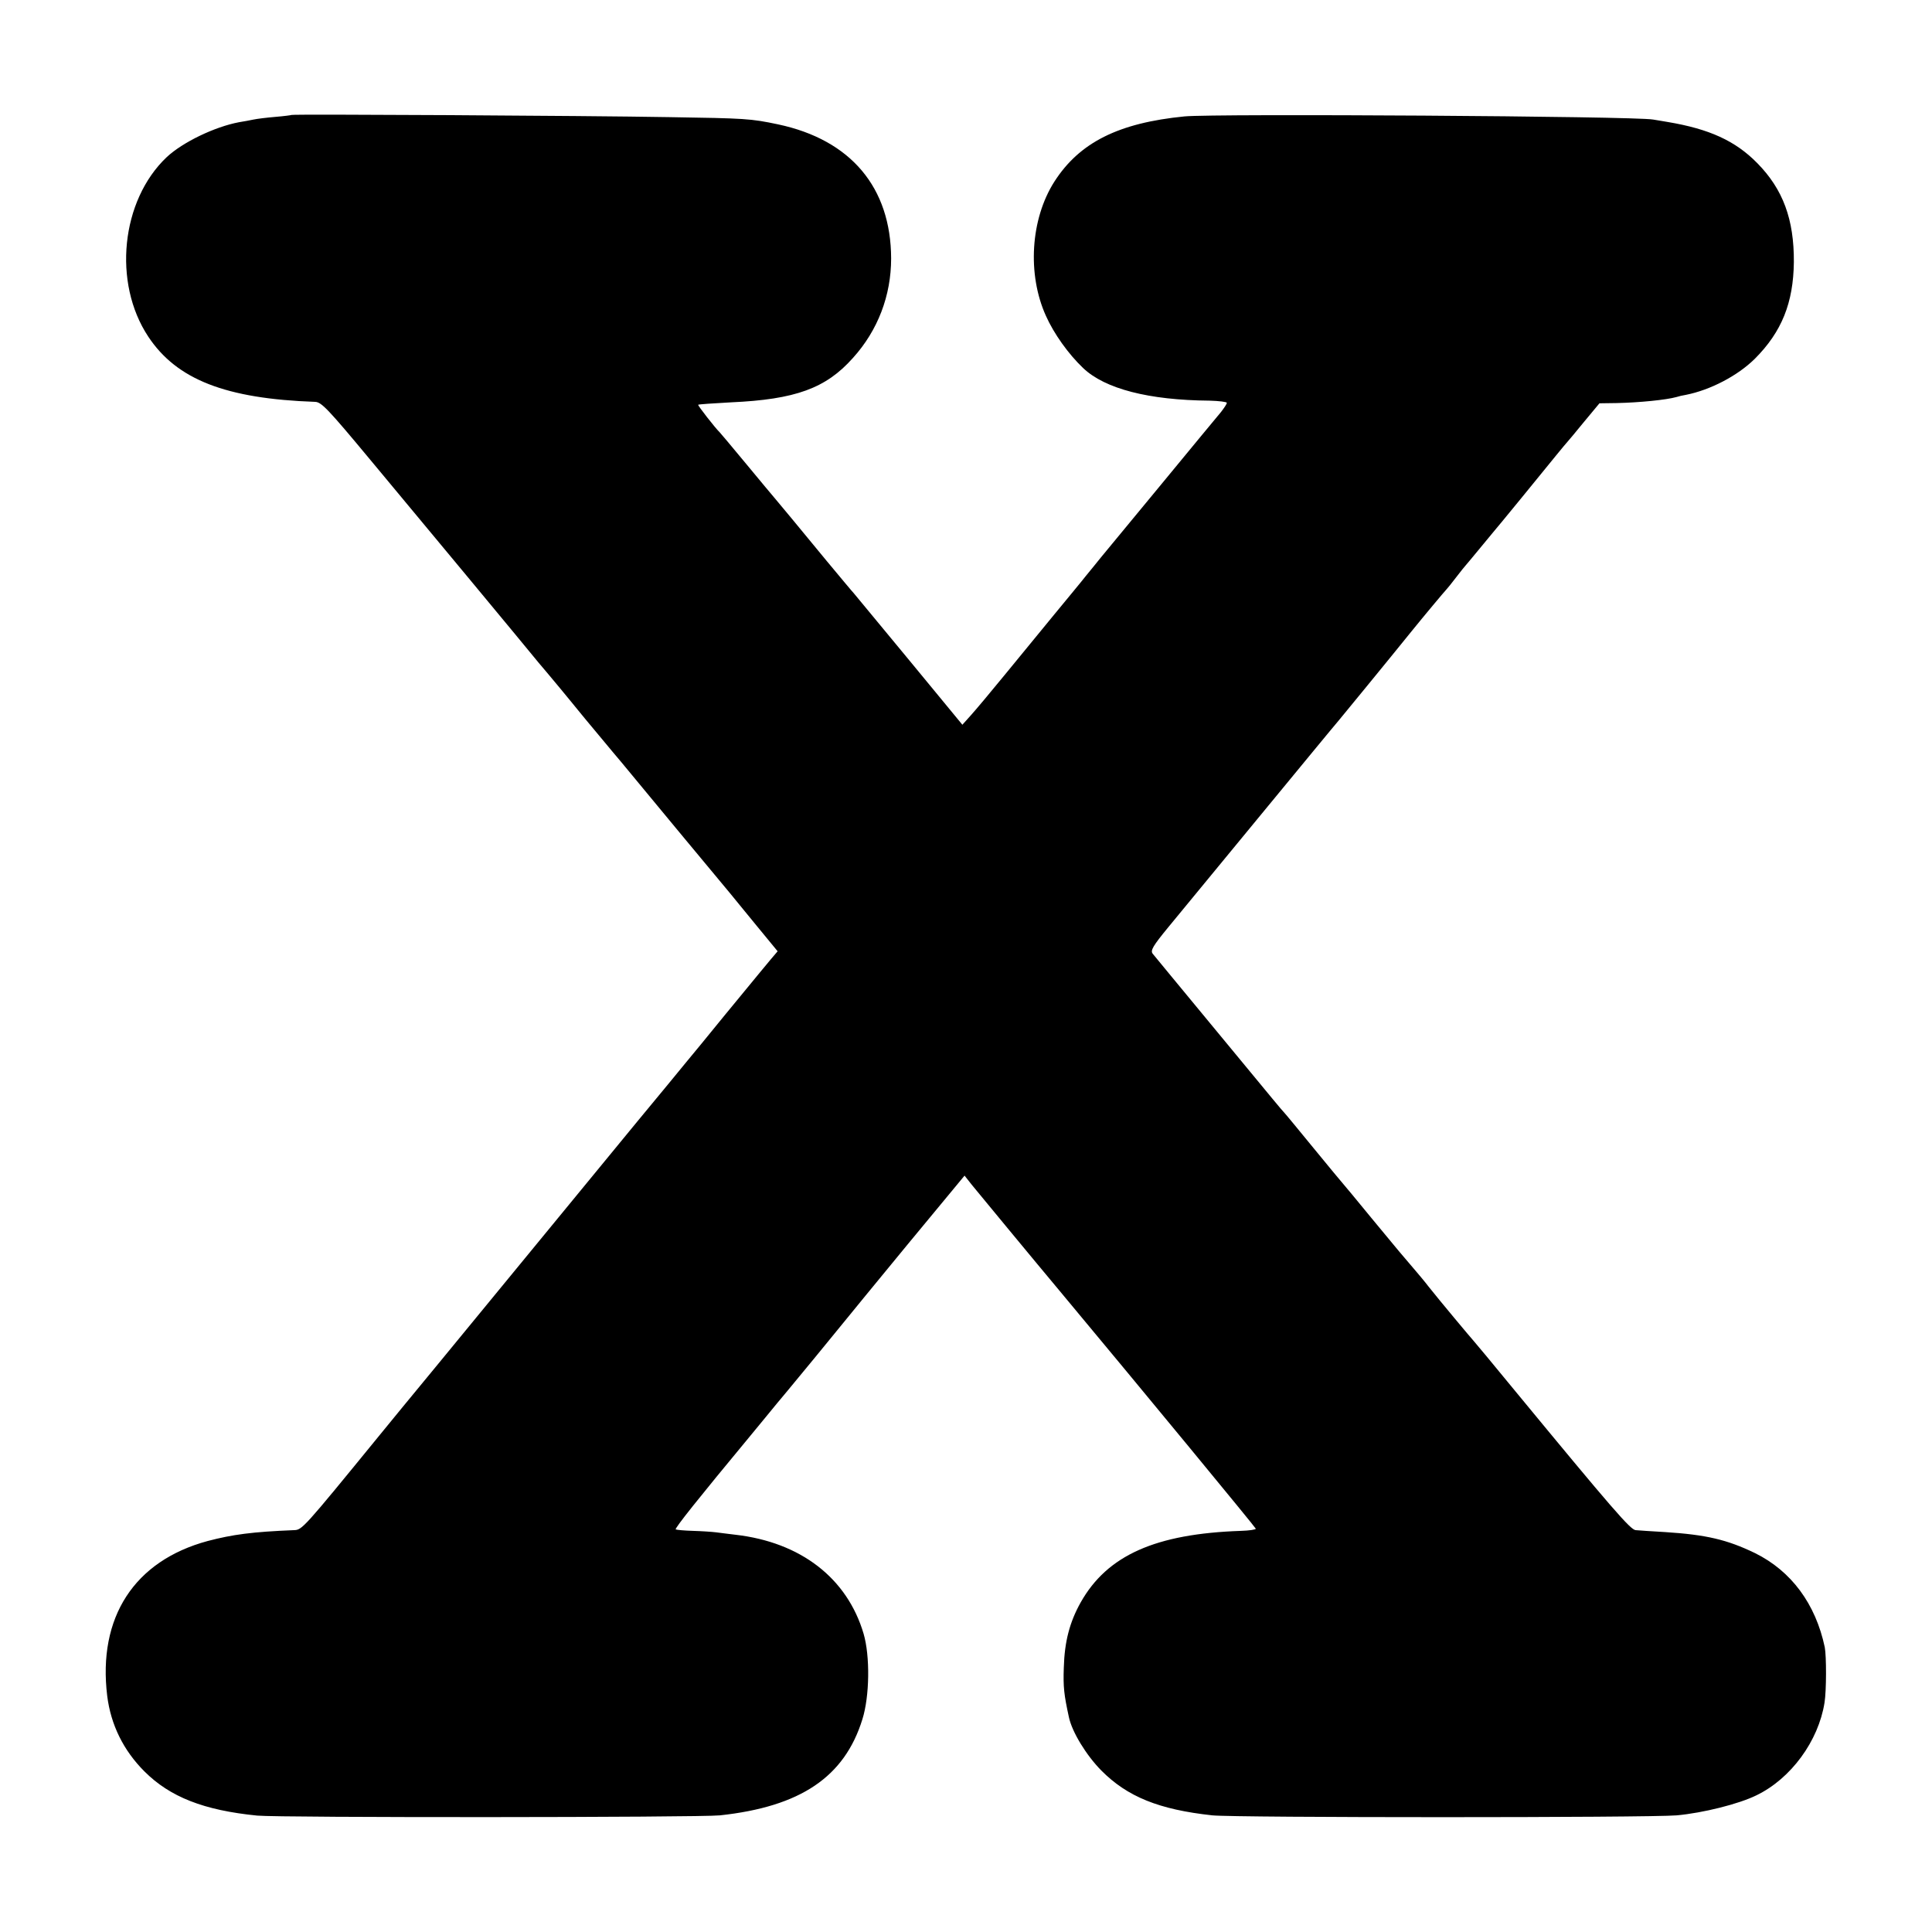
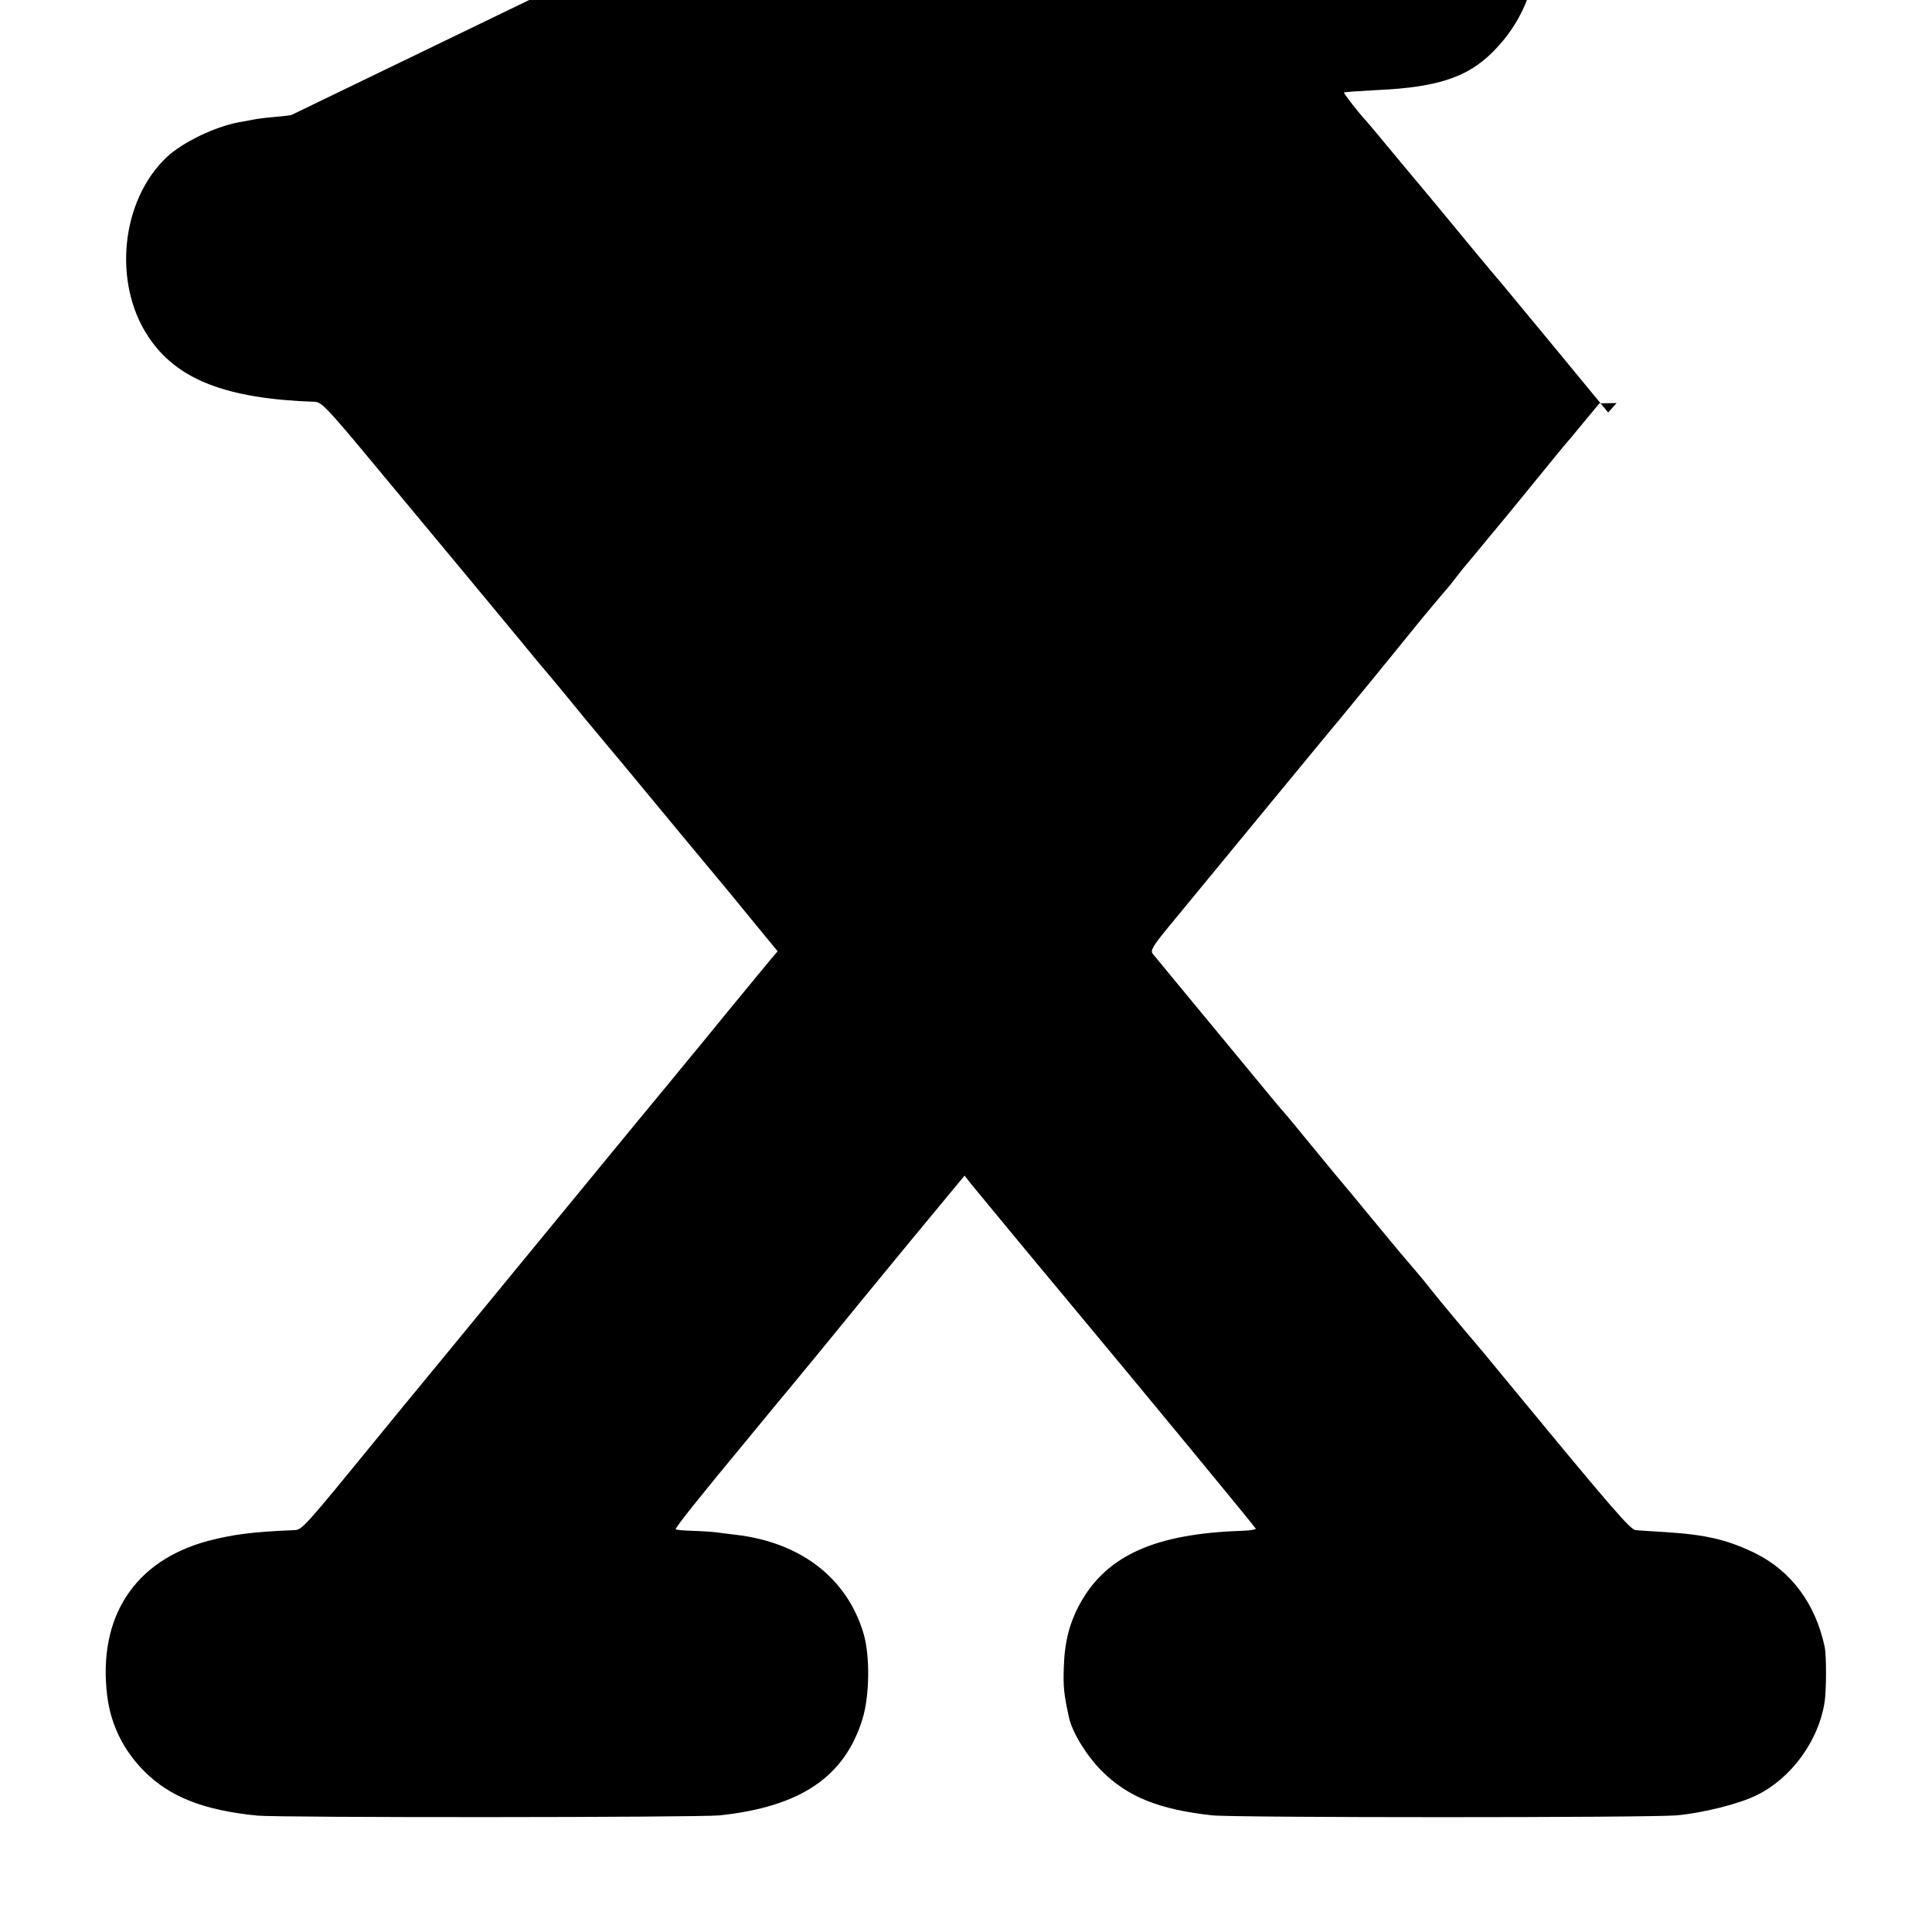
<svg xmlns="http://www.w3.org/2000/svg" version="1.0" width="800pt" height="800pt" viewBox="0 0 800 800" preserveAspectRatio="xMidYMid meet">
  <g transform="translate(0,800) scale(0.1,-0.1)" fill="#000000" stroke="none">
-     <path d="M1207 7524 c-1 -1 -31 -5 -67 -8 -36 -3 -76 -8 -90 -11 -14 -3 -41 -8 -60 -11 -101 -19 -234 -83 -300 -145 -189 -179 -224 -520 -76 -743 118 -178 321 -257 691 -270 26 -1 53 -29 230 -242 186 -223 659 -793 696 -839 10 -11 47 -56 84 -100 36 -44 72 -87 78 -95 7 -9 46 -56 87 -105 41 -49 82 -99 92 -110 70 -85 423 -511 452 -545 11 -14 60 -73 108 -132 l88 -107 -28 -33 c-15 -18 -35 -42 -44 -53 -9 -11 -74 -90 -144 -175 -69 -85 -143 -175 -164 -200 -20 -25 -111 -135 -202 -245 -399 -486 -685 -834 -833 -1014 -88 -107 -194 -235 -235 -286 -316 -387 -319 -390 -353 -391 -173 -7 -254 -18 -357 -45 -304 -82 -456 -316 -416 -642 15 -119 67 -225 154 -312 106 -106 246 -161 467 -183 92 -9 1831 -8 1916 1 334 36 516 159 590 398 30 95 32 262 5 354 -68 230 -260 379 -531 410 -27 3 -63 8 -80 10 -16 2 -59 5 -95 6 -36 1 -68 4 -72 6 -6 3 97 132 301 378 9 11 40 49 70 85 29 36 70 85 91 110 48 58 185 224 230 280 19 24 140 171 269 328 l235 284 30 -38 c27 -33 258 -313 376 -454 331 -397 800 -966 800 -970 0 -4 -28 -8 -62 -9 -353 -12 -553 -101 -663 -296 -46 -82 -67 -163 -70 -270 -3 -81 1 -113 21 -205 13 -62 72 -158 134 -221 108 -109 239 -162 460 -186 97 -10 1807 -10 1923 0 109 10 257 47 330 83 143 69 257 225 282 384 8 50 8 192 1 229 -38 180 -139 316 -289 390 -116 56 -202 76 -372 87 -55 3 -110 7 -122 8 -21 1 -95 86 -503 581 -90 110 -167 202 -170 205 -6 6 -140 166 -185 223 -16 21 -39 48 -50 61 -54 63 -78 91 -185 221 -63 77 -117 142 -120 145 -3 3 -57 68 -120 145 -63 77 -119 145 -125 151 -12 13 -13 14 -306 369 -123 149 -229 277 -236 286 -10 13 0 31 65 110 43 52 215 261 382 464 168 204 312 379 322 390 15 18 207 252 303 371 50 62 138 167 145 174 3 3 21 25 40 50 19 25 37 47 40 50 3 3 25 30 50 60 25 30 53 64 62 75 20 23 204 248 263 321 22 27 42 51 45 54 3 3 34 40 69 83 l64 77 71 1 c94 2 205 13 248 25 9 3 26 7 39 9 101 20 214 79 285 149 112 112 160 232 162 401 1 177 -45 301 -151 409 -91 93 -199 142 -372 171 -16 3 -43 7 -60 10 -74 14 -1815 25 -1940 13 -274 -27 -435 -108 -539 -270 -99 -155 -113 -384 -35 -556 33 -74 93 -158 154 -216 90 -86 272 -133 523 -135 39 -1 72 -5 72 -9 0 -5 -11 -21 -24 -38 -14 -16 -124 -150 -247 -299 -122 -148 -235 -285 -251 -304 -15 -19 -43 -53 -61 -75 -17 -22 -77 -94 -132 -161 -55 -67 -147 -179 -205 -250 -58 -71 -121 -146 -140 -167 l-35 -39 -220 267 c-121 146 -225 272 -230 278 -6 6 -55 65 -110 131 -133 162 -186 225 -211 255 -12 14 -68 81 -125 150 -57 69 -106 127 -109 130 -18 17 -92 112 -89 114 2 2 63 6 136 10 267 12 393 58 505 184 103 114 158 258 158 412 -1 294 -167 491 -468 555 -114 24 -134 25 -452 30 -343 6 -1559 13 -1563 9z" />
+     <path d="M1207 7524 c-1 -1 -31 -5 -67 -8 -36 -3 -76 -8 -90 -11 -14 -3 -41 -8 -60 -11 -101 -19 -234 -83 -300 -145 -189 -179 -224 -520 -76 -743 118 -178 321 -257 691 -270 26 -1 53 -29 230 -242 186 -223 659 -793 696 -839 10 -11 47 -56 84 -100 36 -44 72 -87 78 -95 7 -9 46 -56 87 -105 41 -49 82 -99 92 -110 70 -85 423 -511 452 -545 11 -14 60 -73 108 -132 l88 -107 -28 -33 c-15 -18 -35 -42 -44 -53 -9 -11 -74 -90 -144 -175 -69 -85 -143 -175 -164 -200 -20 -25 -111 -135 -202 -245 -399 -486 -685 -834 -833 -1014 -88 -107 -194 -235 -235 -286 -316 -387 -319 -390 -353 -391 -173 -7 -254 -18 -357 -45 -304 -82 -456 -316 -416 -642 15 -119 67 -225 154 -312 106 -106 246 -161 467 -183 92 -9 1831 -8 1916 1 334 36 516 159 590 398 30 95 32 262 5 354 -68 230 -260 379 -531 410 -27 3 -63 8 -80 10 -16 2 -59 5 -95 6 -36 1 -68 4 -72 6 -6 3 97 132 301 378 9 11 40 49 70 85 29 36 70 85 91 110 48 58 185 224 230 280 19 24 140 171 269 328 l235 284 30 -38 c27 -33 258 -313 376 -454 331 -397 800 -966 800 -970 0 -4 -28 -8 -62 -9 -353 -12 -553 -101 -663 -296 -46 -82 -67 -163 -70 -270 -3 -81 1 -113 21 -205 13 -62 72 -158 134 -221 108 -109 239 -162 460 -186 97 -10 1807 -10 1923 0 109 10 257 47 330 83 143 69 257 225 282 384 8 50 8 192 1 229 -38 180 -139 316 -289 390 -116 56 -202 76 -372 87 -55 3 -110 7 -122 8 -21 1 -95 86 -503 581 -90 110 -167 202 -170 205 -6 6 -140 166 -185 223 -16 21 -39 48 -50 61 -54 63 -78 91 -185 221 -63 77 -117 142 -120 145 -3 3 -57 68 -120 145 -63 77 -119 145 -125 151 -12 13 -13 14 -306 369 -123 149 -229 277 -236 286 -10 13 0 31 65 110 43 52 215 261 382 464 168 204 312 379 322 390 15 18 207 252 303 371 50 62 138 167 145 174 3 3 21 25 40 50 19 25 37 47 40 50 3 3 25 30 50 60 25 30 53 64 62 75 20 23 204 248 263 321 22 27 42 51 45 54 3 3 34 40 69 83 l64 77 71 1 l-35 -39 -220 267 c-121 146 -225 272 -230 278 -6 6 -55 65 -110 131 -133 162 -186 225 -211 255 -12 14 -68 81 -125 150 -57 69 -106 127 -109 130 -18 17 -92 112 -89 114 2 2 63 6 136 10 267 12 393 58 505 184 103 114 158 258 158 412 -1 294 -167 491 -468 555 -114 24 -134 25 -452 30 -343 6 -1559 13 -1563 9z" />
  </g>
</svg>